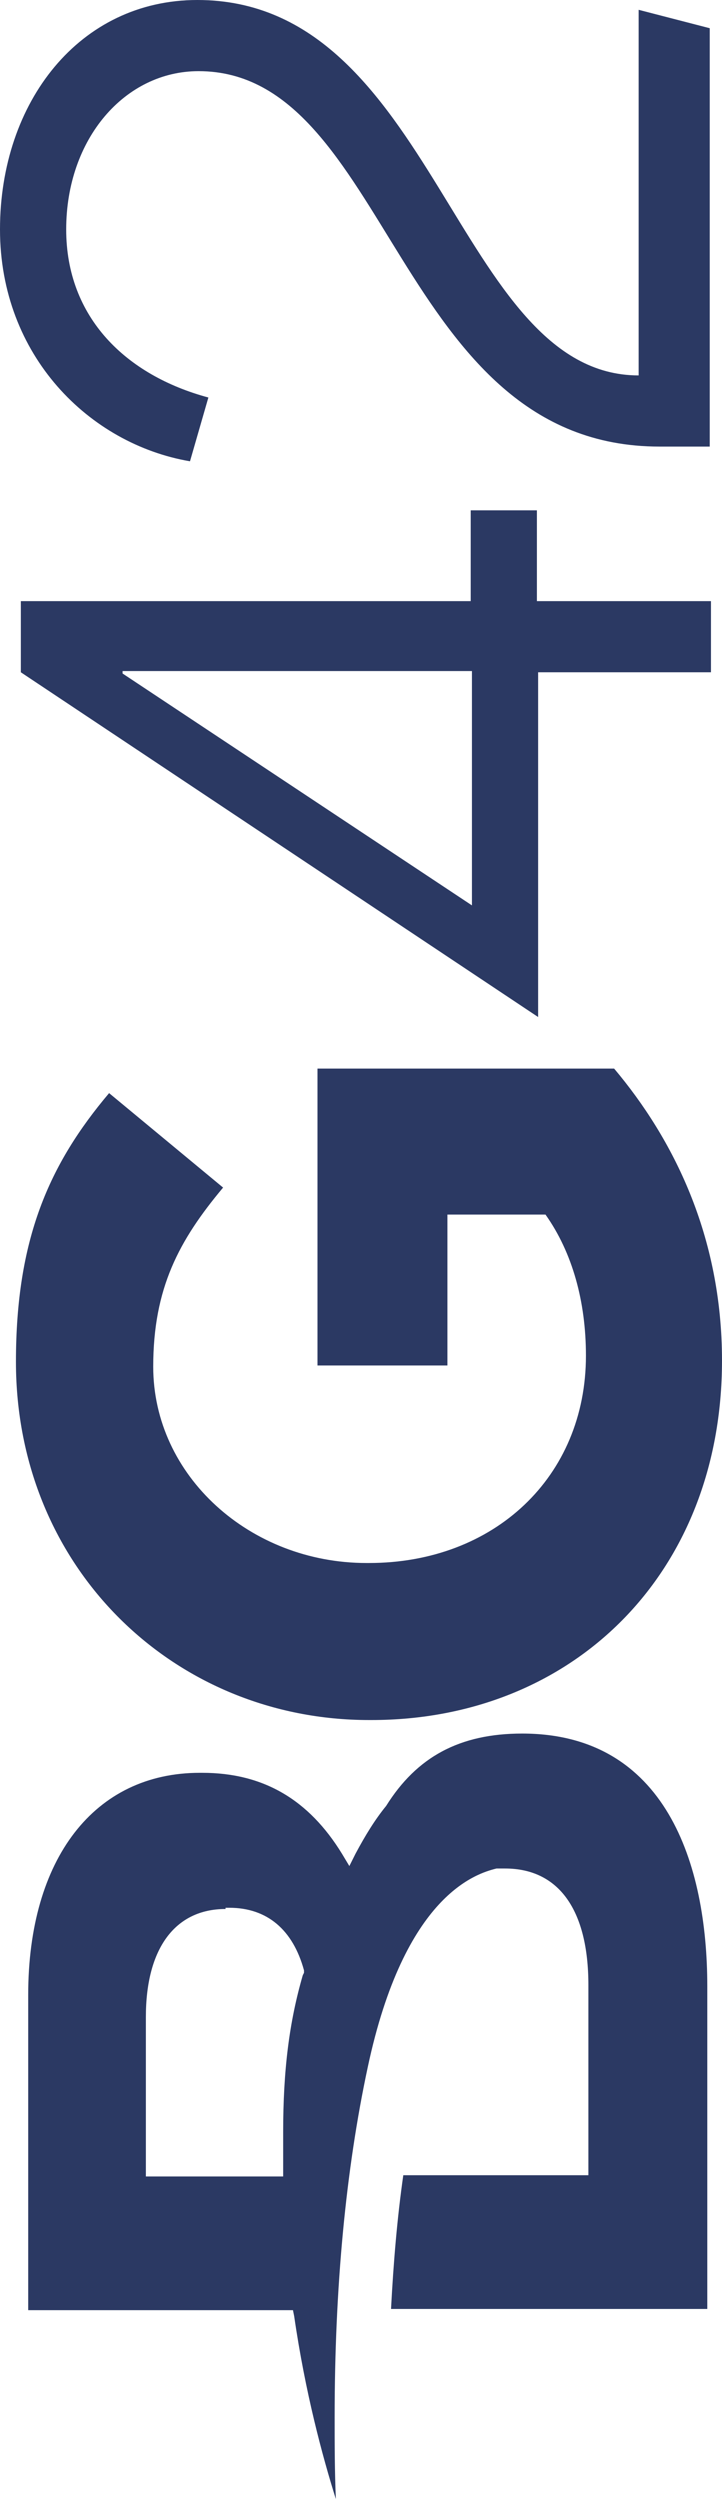
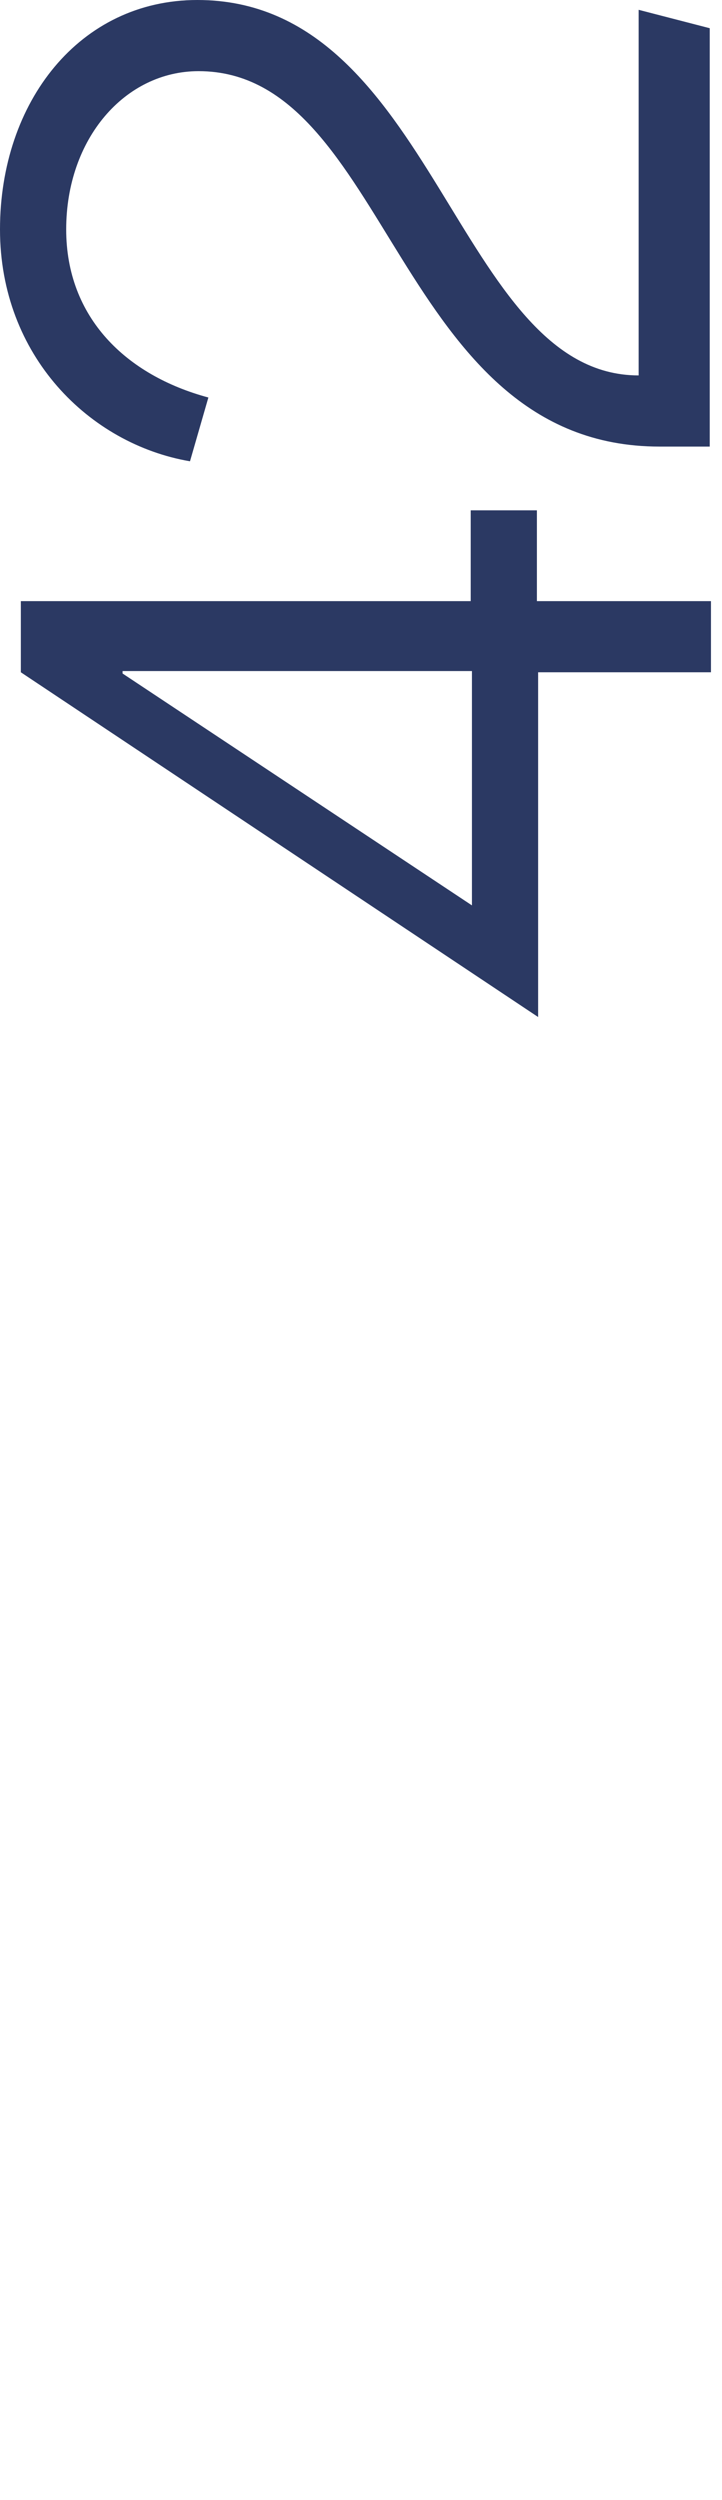
<svg xmlns="http://www.w3.org/2000/svg" width="148" height="512" viewBox="0 0 148 512" fill="none">
  <path d="M110.057 104.521L96.489 104.521L96.489 123.115L4.272 123.115L4.272 137.689L110.309 208.297L110.309 137.689L145.738 137.689L145.738 123.115L110.057 123.115L110.057 104.521ZM96.74 185.431L25.127 137.941L25.127 137.438L96.74 137.438L96.74 185.431Z" fill="#2B3963" />
  <path d="M40.455 -0C16.333 -0 -2.14616e-05 20.855 -2.03193e-05 46.988C-1.9188e-05 72.869 18.343 90.96 38.947 94.478L42.716 81.412C25.881 76.889 13.569 65.079 13.569 46.988C13.569 28.394 25.63 14.574 40.706 14.574C79.905 14.574 81.161 91.463 135.185 91.463L145.487 91.463L145.487 5.779L130.913 2.01L130.913 76.889C93.473 76.889 89.202 -0 40.455 -0Z" fill="#2B3963" />
-   <path fill-rule="evenodd" clip-rule="evenodd" d="M46.234 390.978C35.932 390.978 29.902 399.018 29.902 413.09L29.902 445.755L58.044 445.755L58.044 443.996C58.044 441.483 58.044 438.971 58.044 436.709C58.044 423.894 59.301 414.095 62.065 404.546L62.316 404.044L62.316 403.541C60.054 395.249 54.778 390.726 46.988 390.726L46.234 390.726L46.234 390.978ZM107.042 355.046C136.441 355.046 144.985 381.681 144.985 406.808L144.985 472.893L80.156 472.893C80.659 463.344 81.413 454.298 82.669 445.504L120.611 445.504L120.611 406.557C120.611 391.229 114.581 382.686 103.525 382.686L103.022 382.686C102.771 382.686 102.268 382.686 102.017 382.686L101.766 382.686C97.745 383.691 82.92 387.962 75.382 423.392C70.859 444.499 68.598 468.621 68.598 495.005C68.598 500.533 68.598 506.061 68.849 511.84C66.085 503.045 62.567 489.979 60.306 474.4L60.054 473.144L5.78 473.144L5.78 408.567C5.78 380.675 19.348 363.086 40.958 363.086L41.46 363.086C54.024 363.086 63.321 368.614 70.105 379.67L71.613 382.183L72.869 379.67C74.879 375.901 76.89 372.635 79.151 369.871C85.433 359.82 94.228 355.046 107.042 355.046Z" fill="#2B3963" />
-   <path d="M148 278.657C148 253.027 137.949 233.176 125.888 218.854L65.08 218.854L65.08 279.662L91.715 279.662L91.715 248.755L111.817 248.755C117.345 256.545 120.109 266.595 120.109 277.651C120.109 302.527 101.263 320.117 75.633 320.117L75.131 320.117C51.26 320.117 31.409 302.276 31.409 279.913C31.409 263.831 36.686 254.032 45.732 243.227L22.364 223.879C10.051 238.453 3.267 253.781 3.267 278.908C3.267 321.373 35.932 352.279 75.633 352.279L76.136 352.279C117.345 352.279 148 322.378 148 278.657Z" fill="#2B3963" />
</svg>